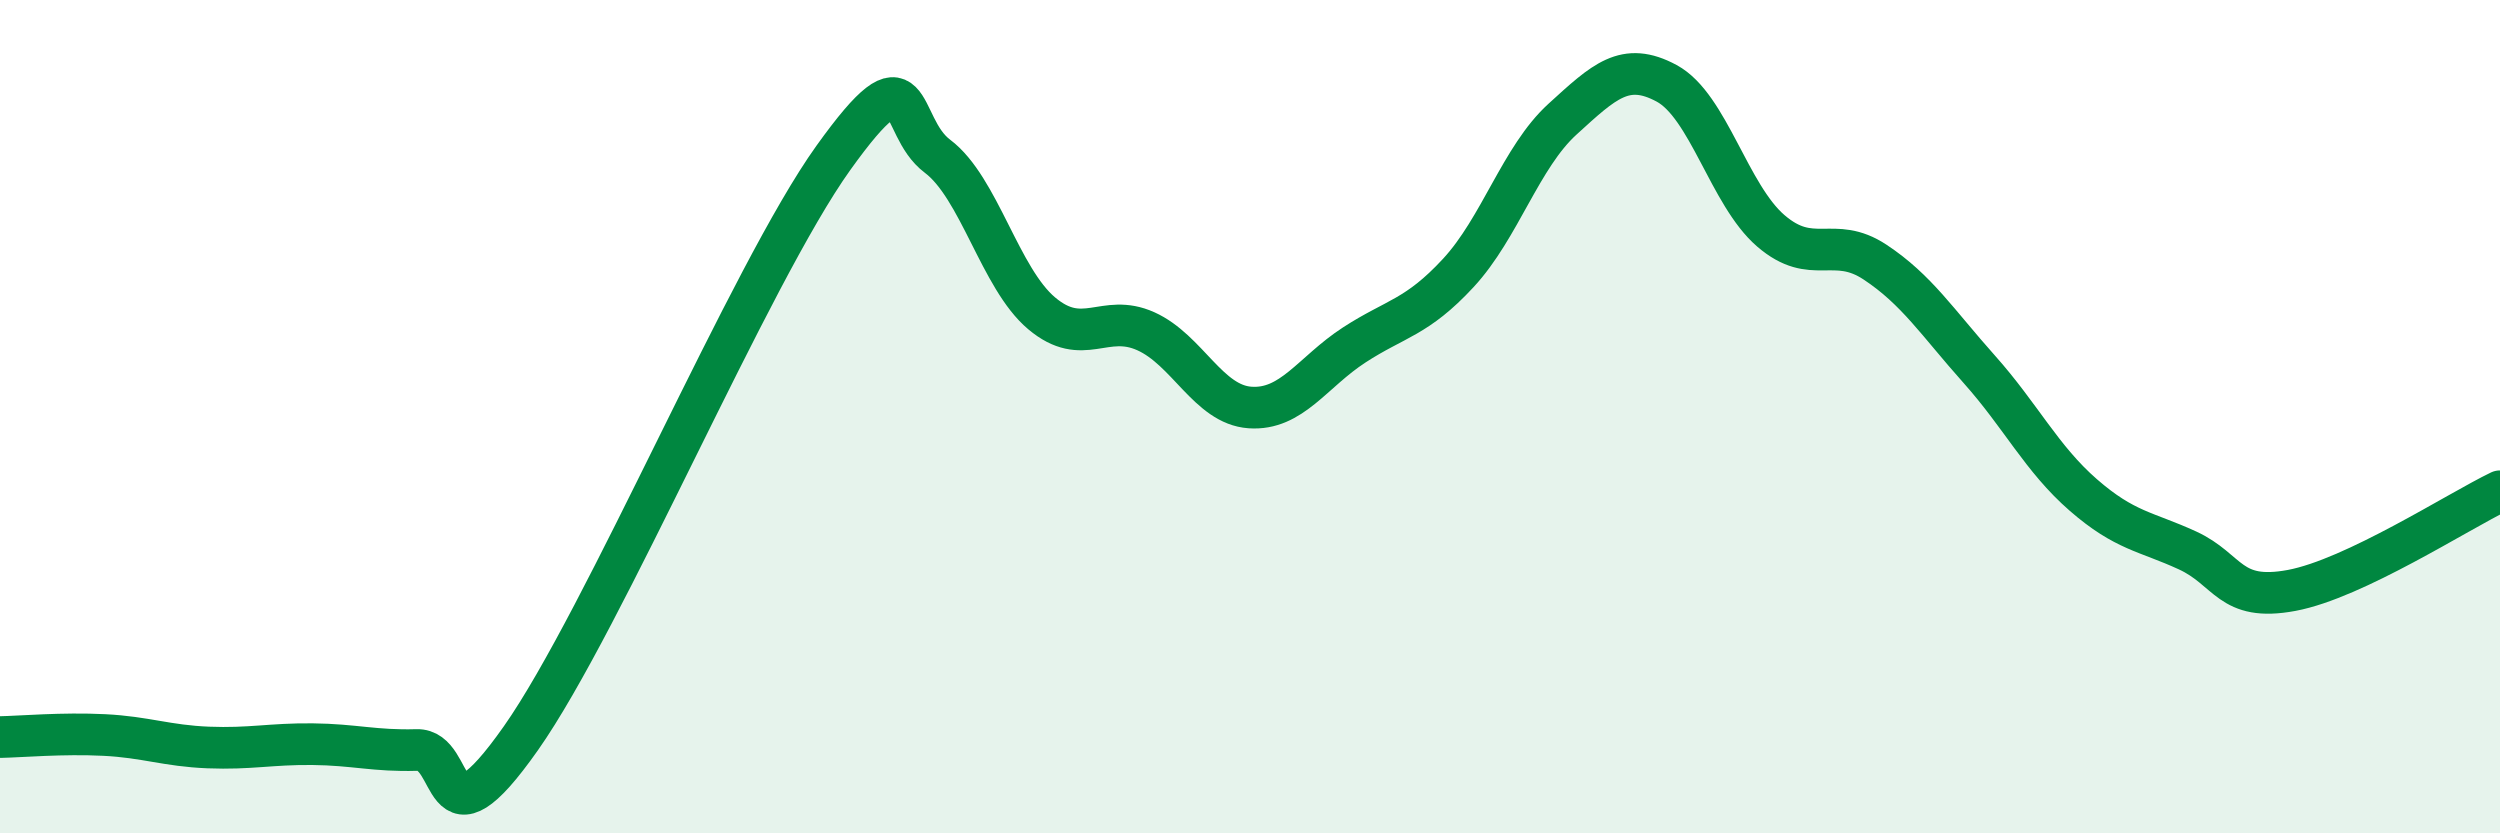
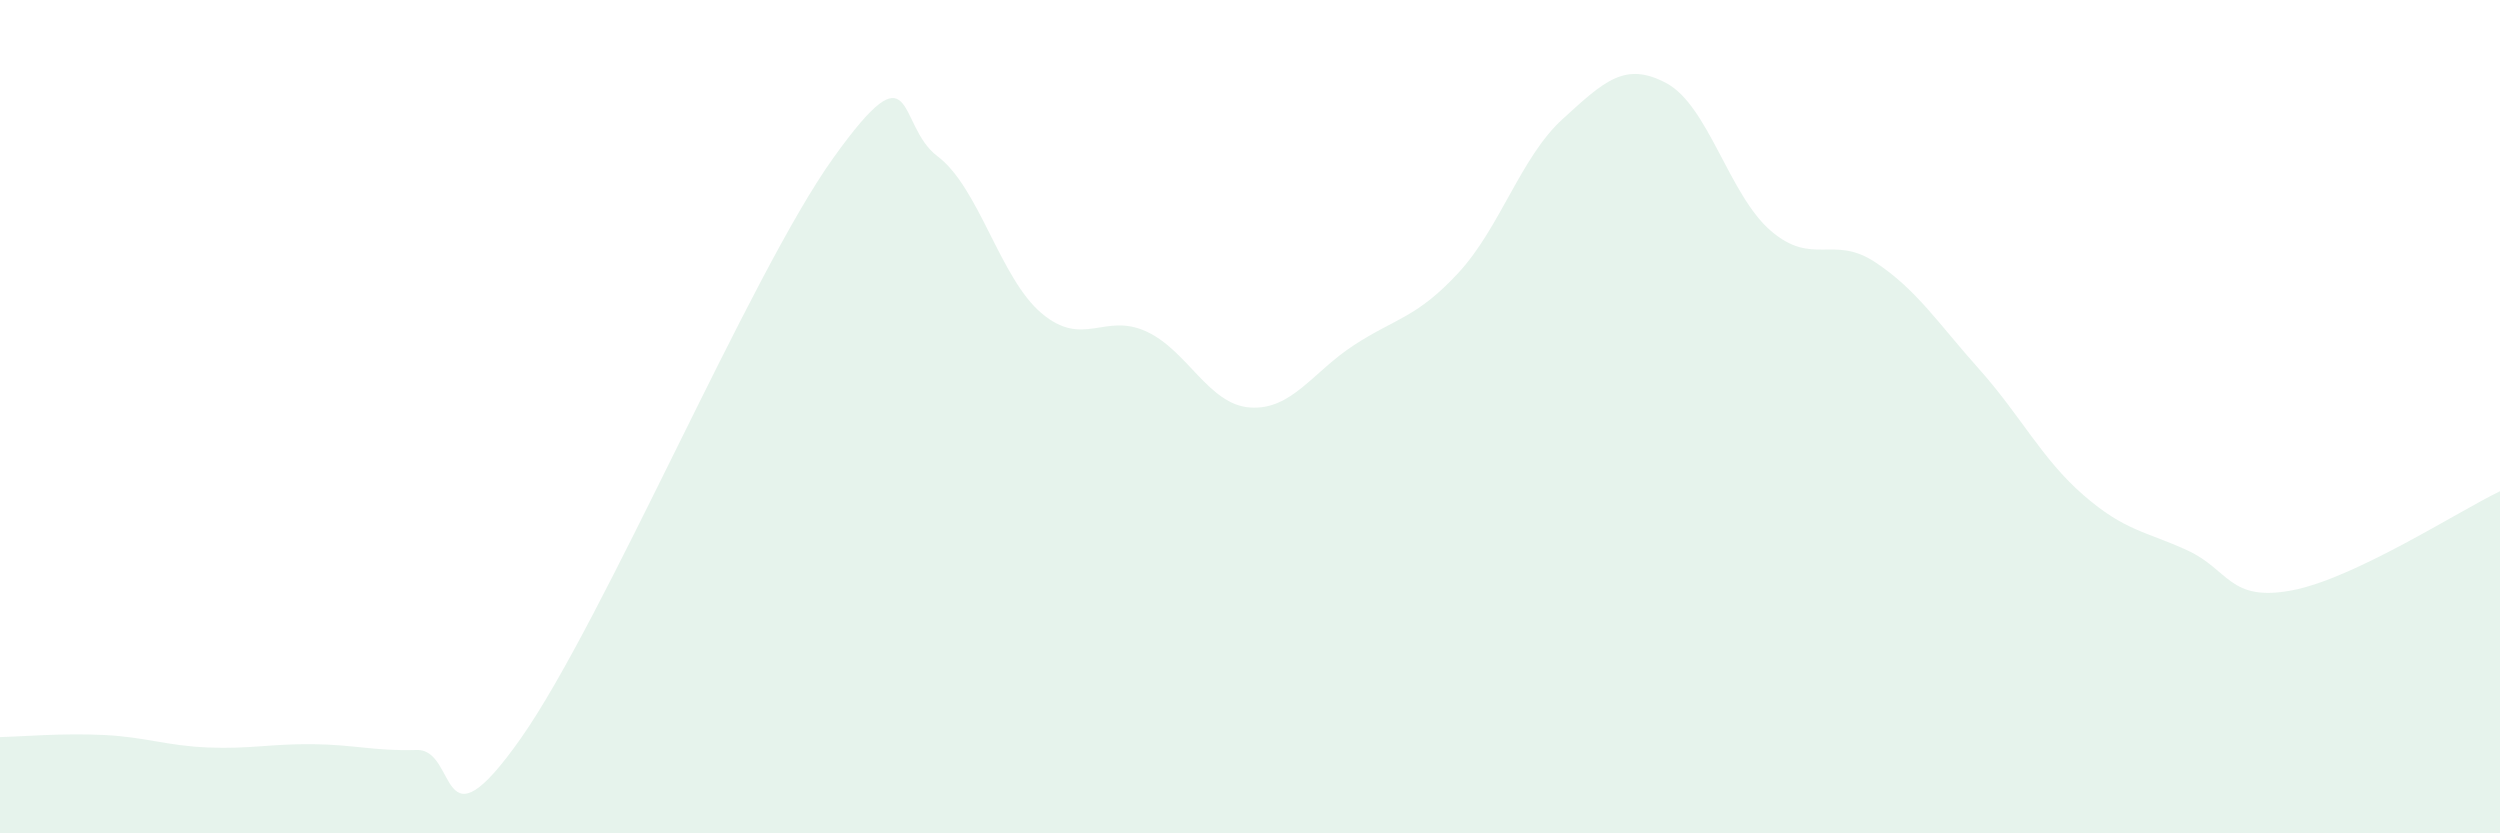
<svg xmlns="http://www.w3.org/2000/svg" width="60" height="20" viewBox="0 0 60 20">
  <path d="M 0,17.69 C 0.5,17.68 1.5,17.59 2.5,17.64 C 3.5,17.69 4,17.9 5,17.94 C 6,17.98 6.5,17.85 7.5,17.86 C 8.5,17.87 9,18.03 10,18 C 11,17.97 10.5,20.56 12.5,17.72 C 14.5,14.88 18,6.58 20,3.79 C 22,1 21.5,3 22.5,3.75 C 23.5,4.5 24,6.68 25,7.52 C 26,8.36 26.5,7.5 27.5,7.95 C 28.5,8.4 29,9.71 30,9.78 C 31,9.85 31.5,8.93 32.5,8.28 C 33.5,7.63 34,7.63 35,6.55 C 36,5.47 36.5,3.77 37.5,2.86 C 38.5,1.95 39,1.46 40,2 C 41,2.54 41.5,4.68 42.5,5.54 C 43.5,6.4 44,5.63 45,6.29 C 46,6.95 46.5,7.74 47.5,8.86 C 48.5,9.98 49,11.01 50,11.88 C 51,12.75 51.5,12.75 52.5,13.21 C 53.5,13.67 53.5,14.45 55,14.17 C 56.5,13.89 59,12.27 60,11.79L60 20L0 20Z" fill="#008740" opacity="0.1" stroke-linecap="round" stroke-linejoin="round" />
-   <path d="M 0,17.69 C 0.5,17.68 1.5,17.59 2.5,17.64 C 3.5,17.69 4,17.9 5,17.94 C 6,17.98 6.5,17.85 7.5,17.86 C 8.5,17.87 9,18.03 10,18 C 11,17.97 10.5,20.56 12.5,17.72 C 14.5,14.88 18,6.58 20,3.79 C 22,1 21.5,3 22.5,3.75 C 23.5,4.5 24,6.68 25,7.52 C 26,8.36 26.5,7.5 27.5,7.95 C 28.5,8.4 29,9.71 30,9.78 C 31,9.85 31.5,8.93 32.5,8.28 C 33.5,7.63 34,7.63 35,6.55 C 36,5.47 36.5,3.77 37.5,2.86 C 38.5,1.95 39,1.46 40,2 C 41,2.54 41.5,4.68 42.5,5.54 C 43.5,6.4 44,5.63 45,6.29 C 46,6.95 46.5,7.74 47.5,8.86 C 48.5,9.98 49,11.01 50,11.88 C 51,12.75 51.5,12.75 52.5,13.21 C 53.5,13.67 53.5,14.45 55,14.17 C 56.5,13.89 59,12.27 60,11.79" stroke="#008740" stroke-width="1" fill="none" stroke-linecap="round" stroke-linejoin="round" />
</svg>